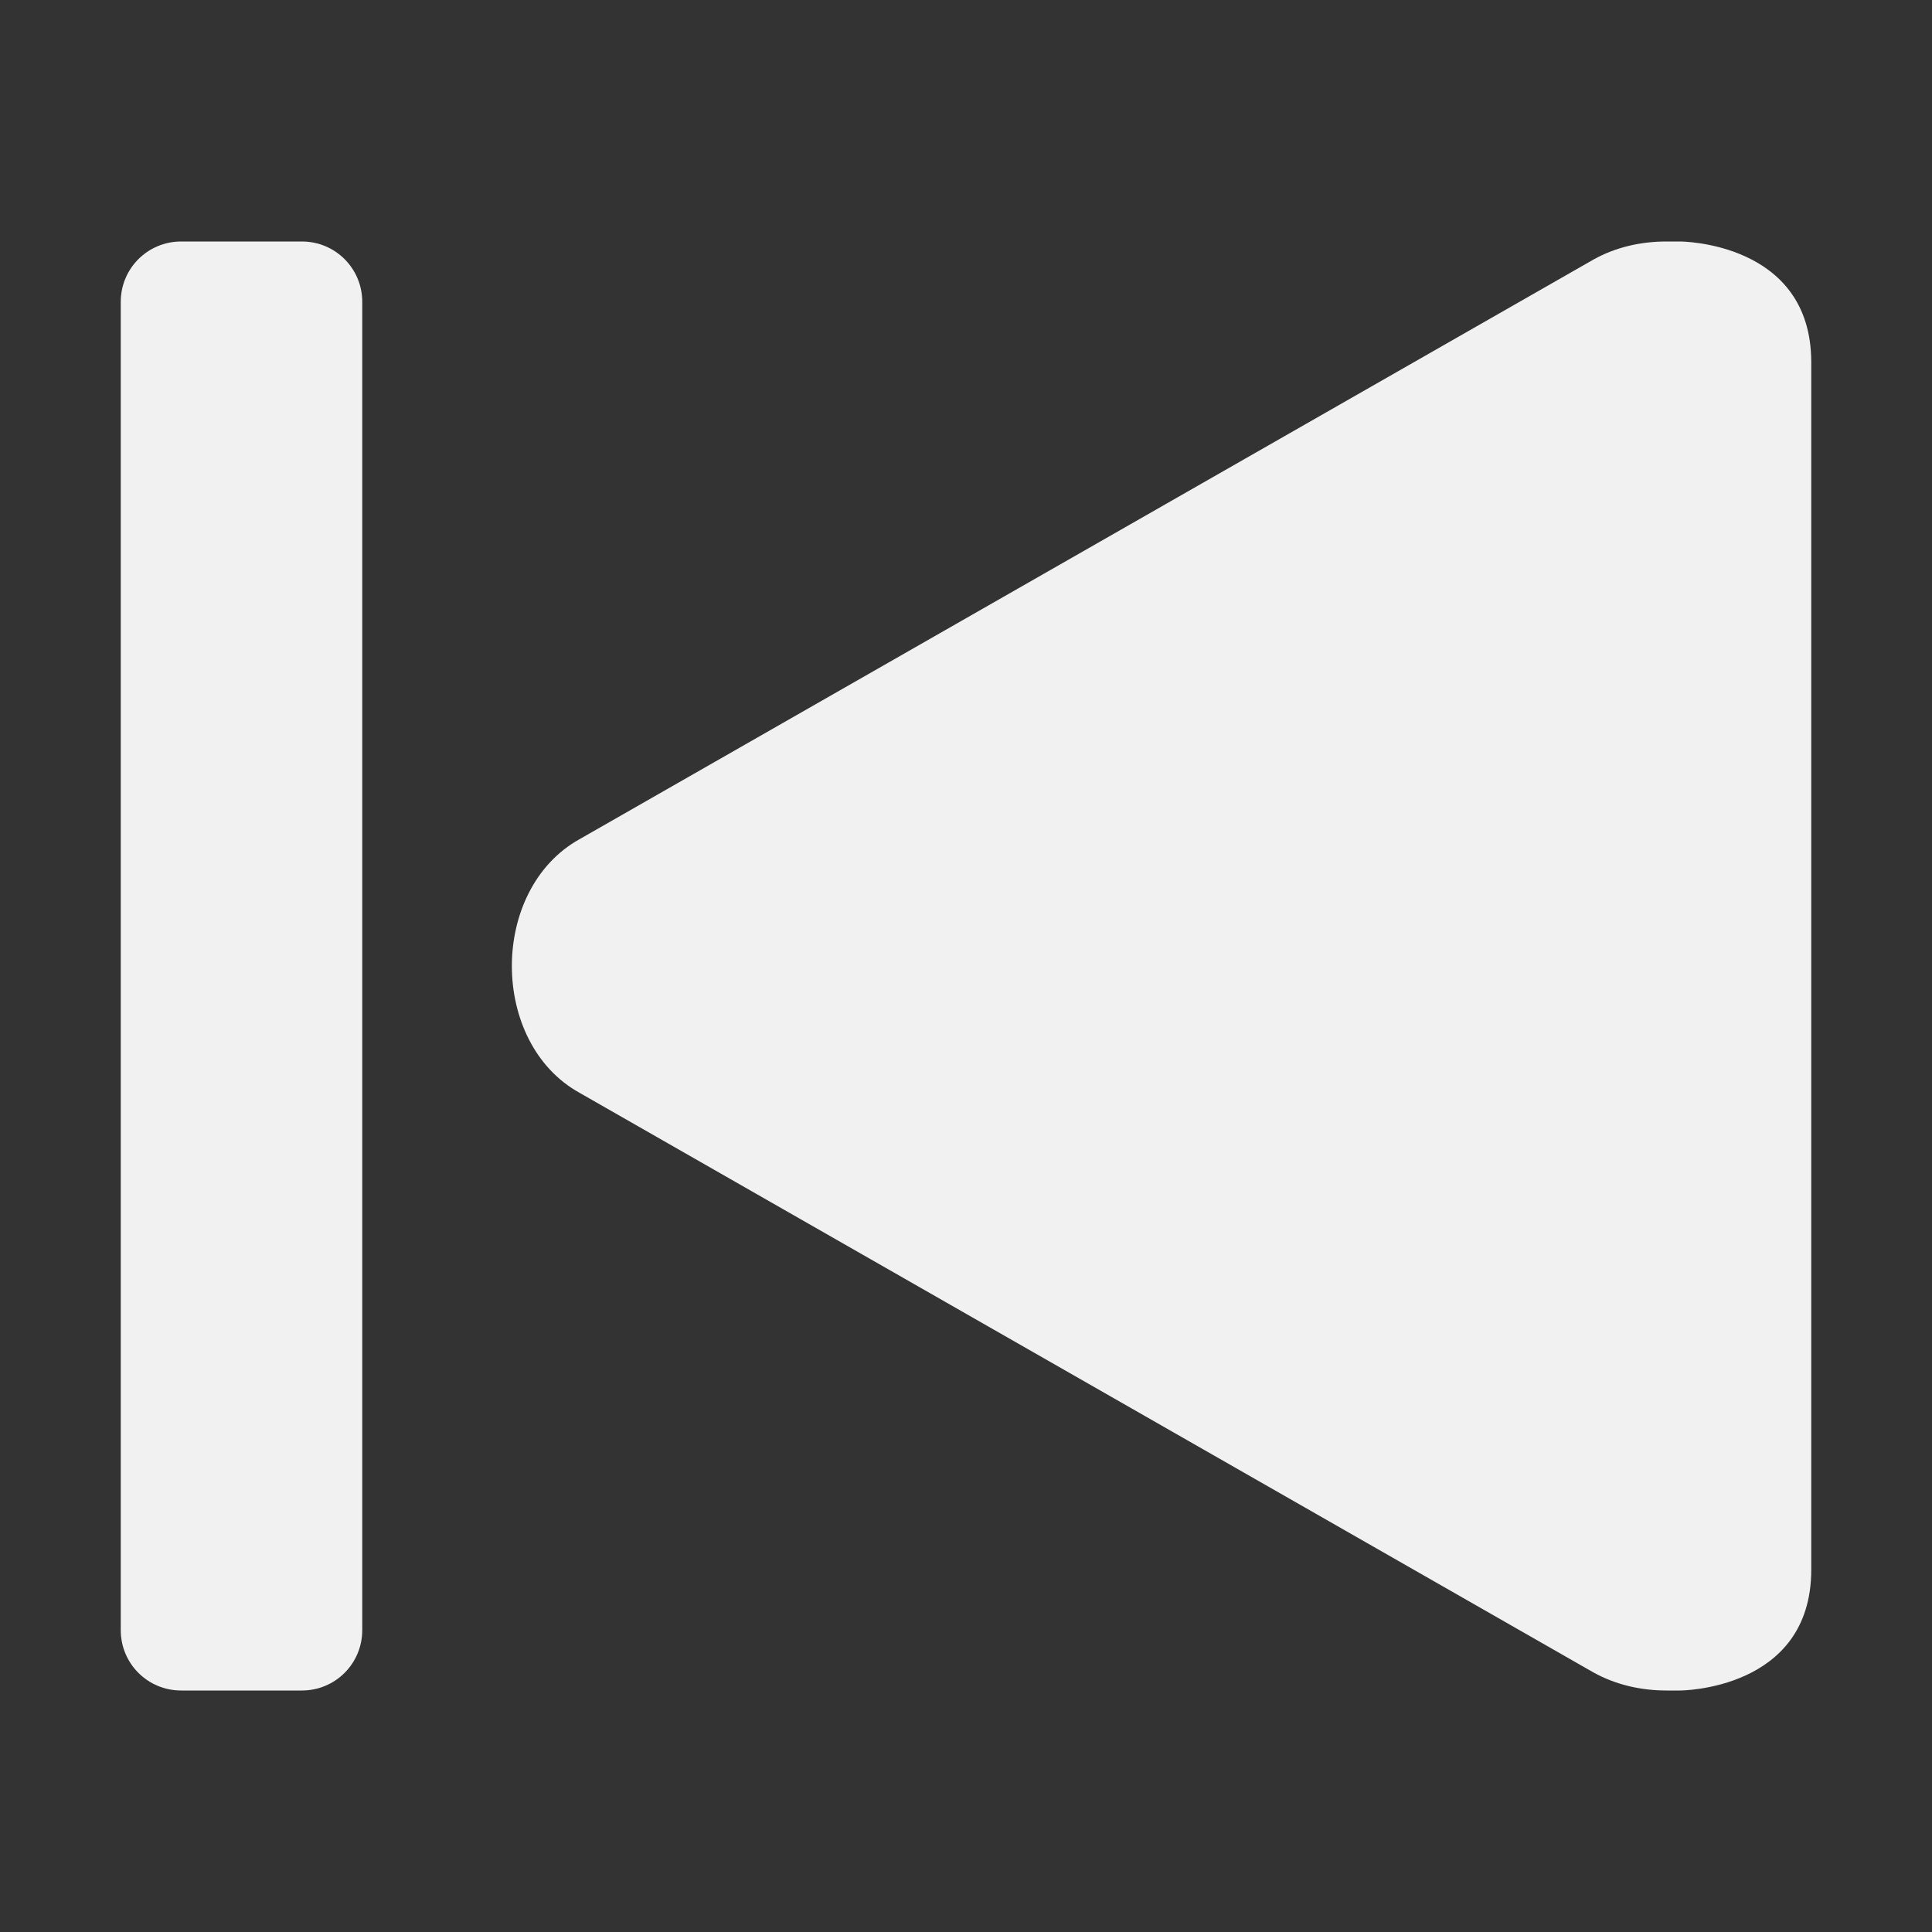
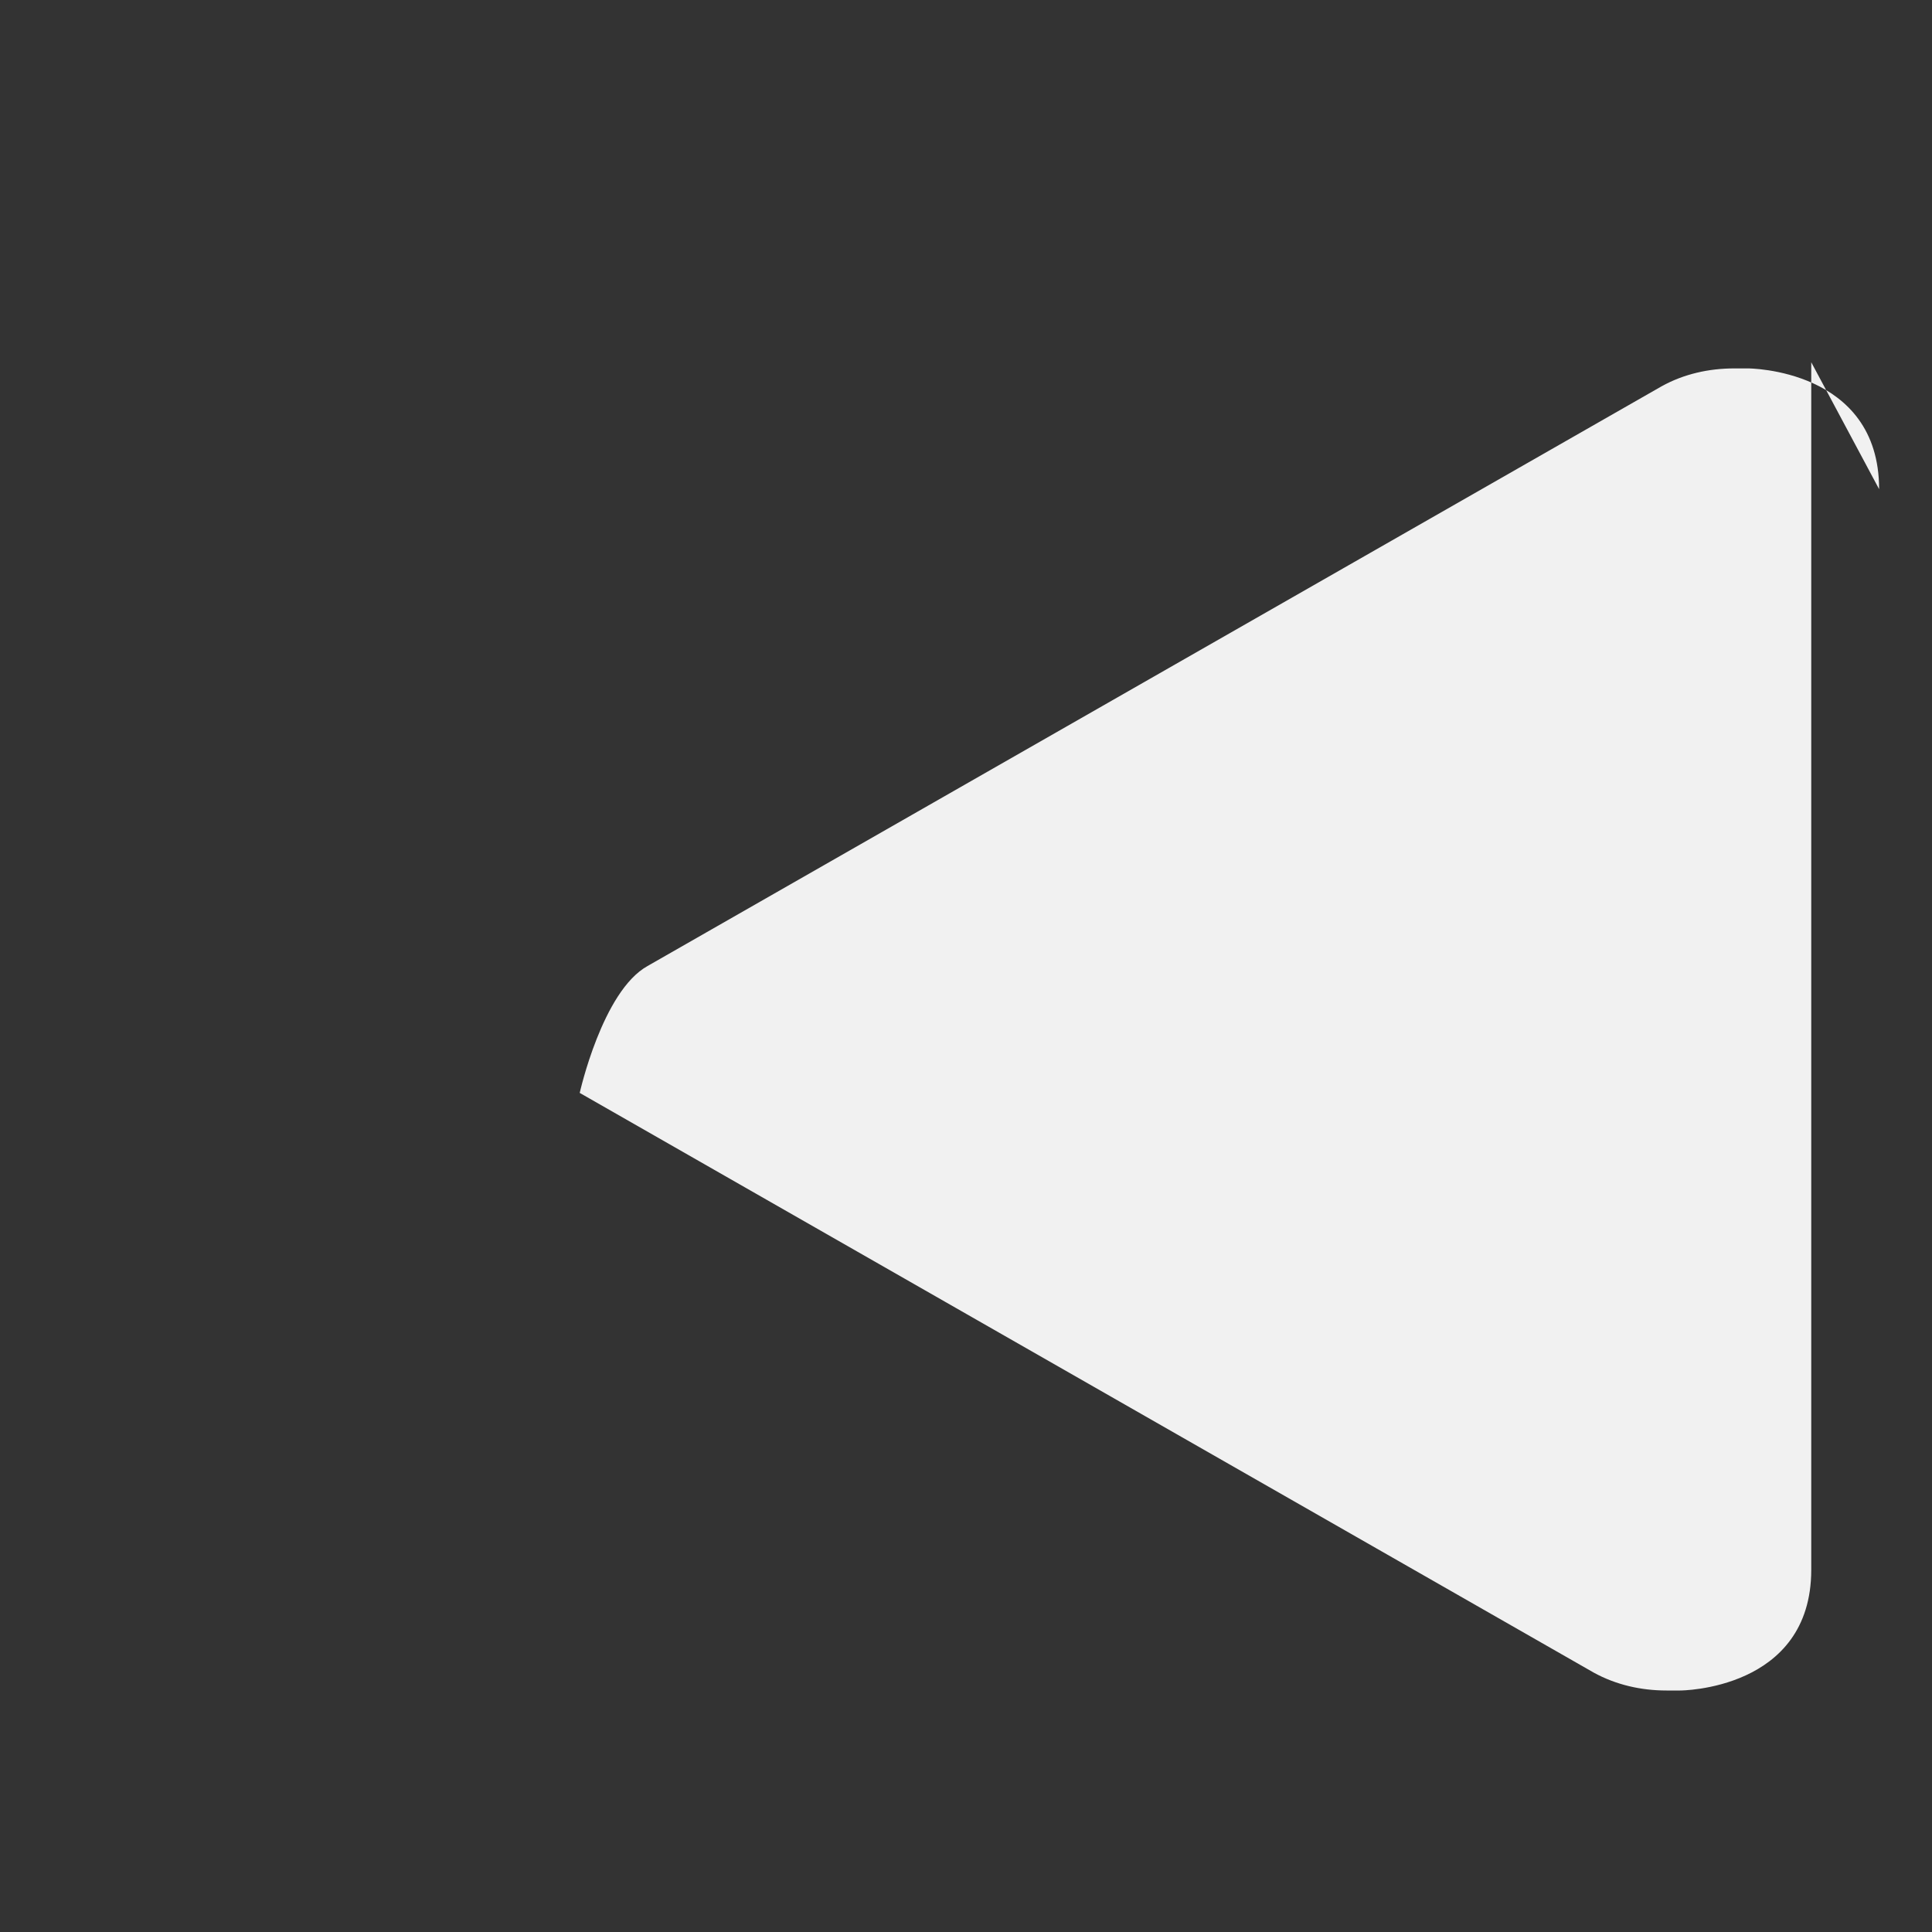
<svg xmlns="http://www.w3.org/2000/svg" height="16px" viewBox="0 0 16 16" width="16px">
  <rect x="0" y="0" width="16" height="16" fill="#333333" stroke="none" />
  <g fill="#F1F1F1">
-     <path d="m 15 3 v 10 c 0 1 -1.086 1 -1.086 1 h -0.113 c -0.211 0 -0.418 -0.047 -0.602 -0.148 l -8.398 -4.801 c -0.375 -0.207 -0.562 -0.629 -0.562 -1.051 s 0.188 -0.844 0.562 -1.051 l 8.398 -4.801 c 0.184 -0.102 0.391 -0.148 0.602 -0.148 h 0.113 s 1.086 0 1.086 1 z m 0 0" />
-     <path d="m 1.5 2 h 1 c 0.277 0 0.5 0.223 0.5 0.5 v 11 c 0 0.277 -0.223 0.5 -0.5 0.5 h -1 c -0.277 0 -0.5 -0.223 -0.5 -0.5 v -11 c 0 -0.277 0.223 -0.5 0.5 -0.5 z m 0 0" />
+     <path d="m 15 3 v 10 c 0 1 -1.086 1 -1.086 1 h -0.113 c -0.211 0 -0.418 -0.047 -0.602 -0.148 l -8.398 -4.801 s 0.188 -0.844 0.562 -1.051 l 8.398 -4.801 c 0.184 -0.102 0.391 -0.148 0.602 -0.148 h 0.113 s 1.086 0 1.086 1 z m 0 0" />
  </g>
</svg>